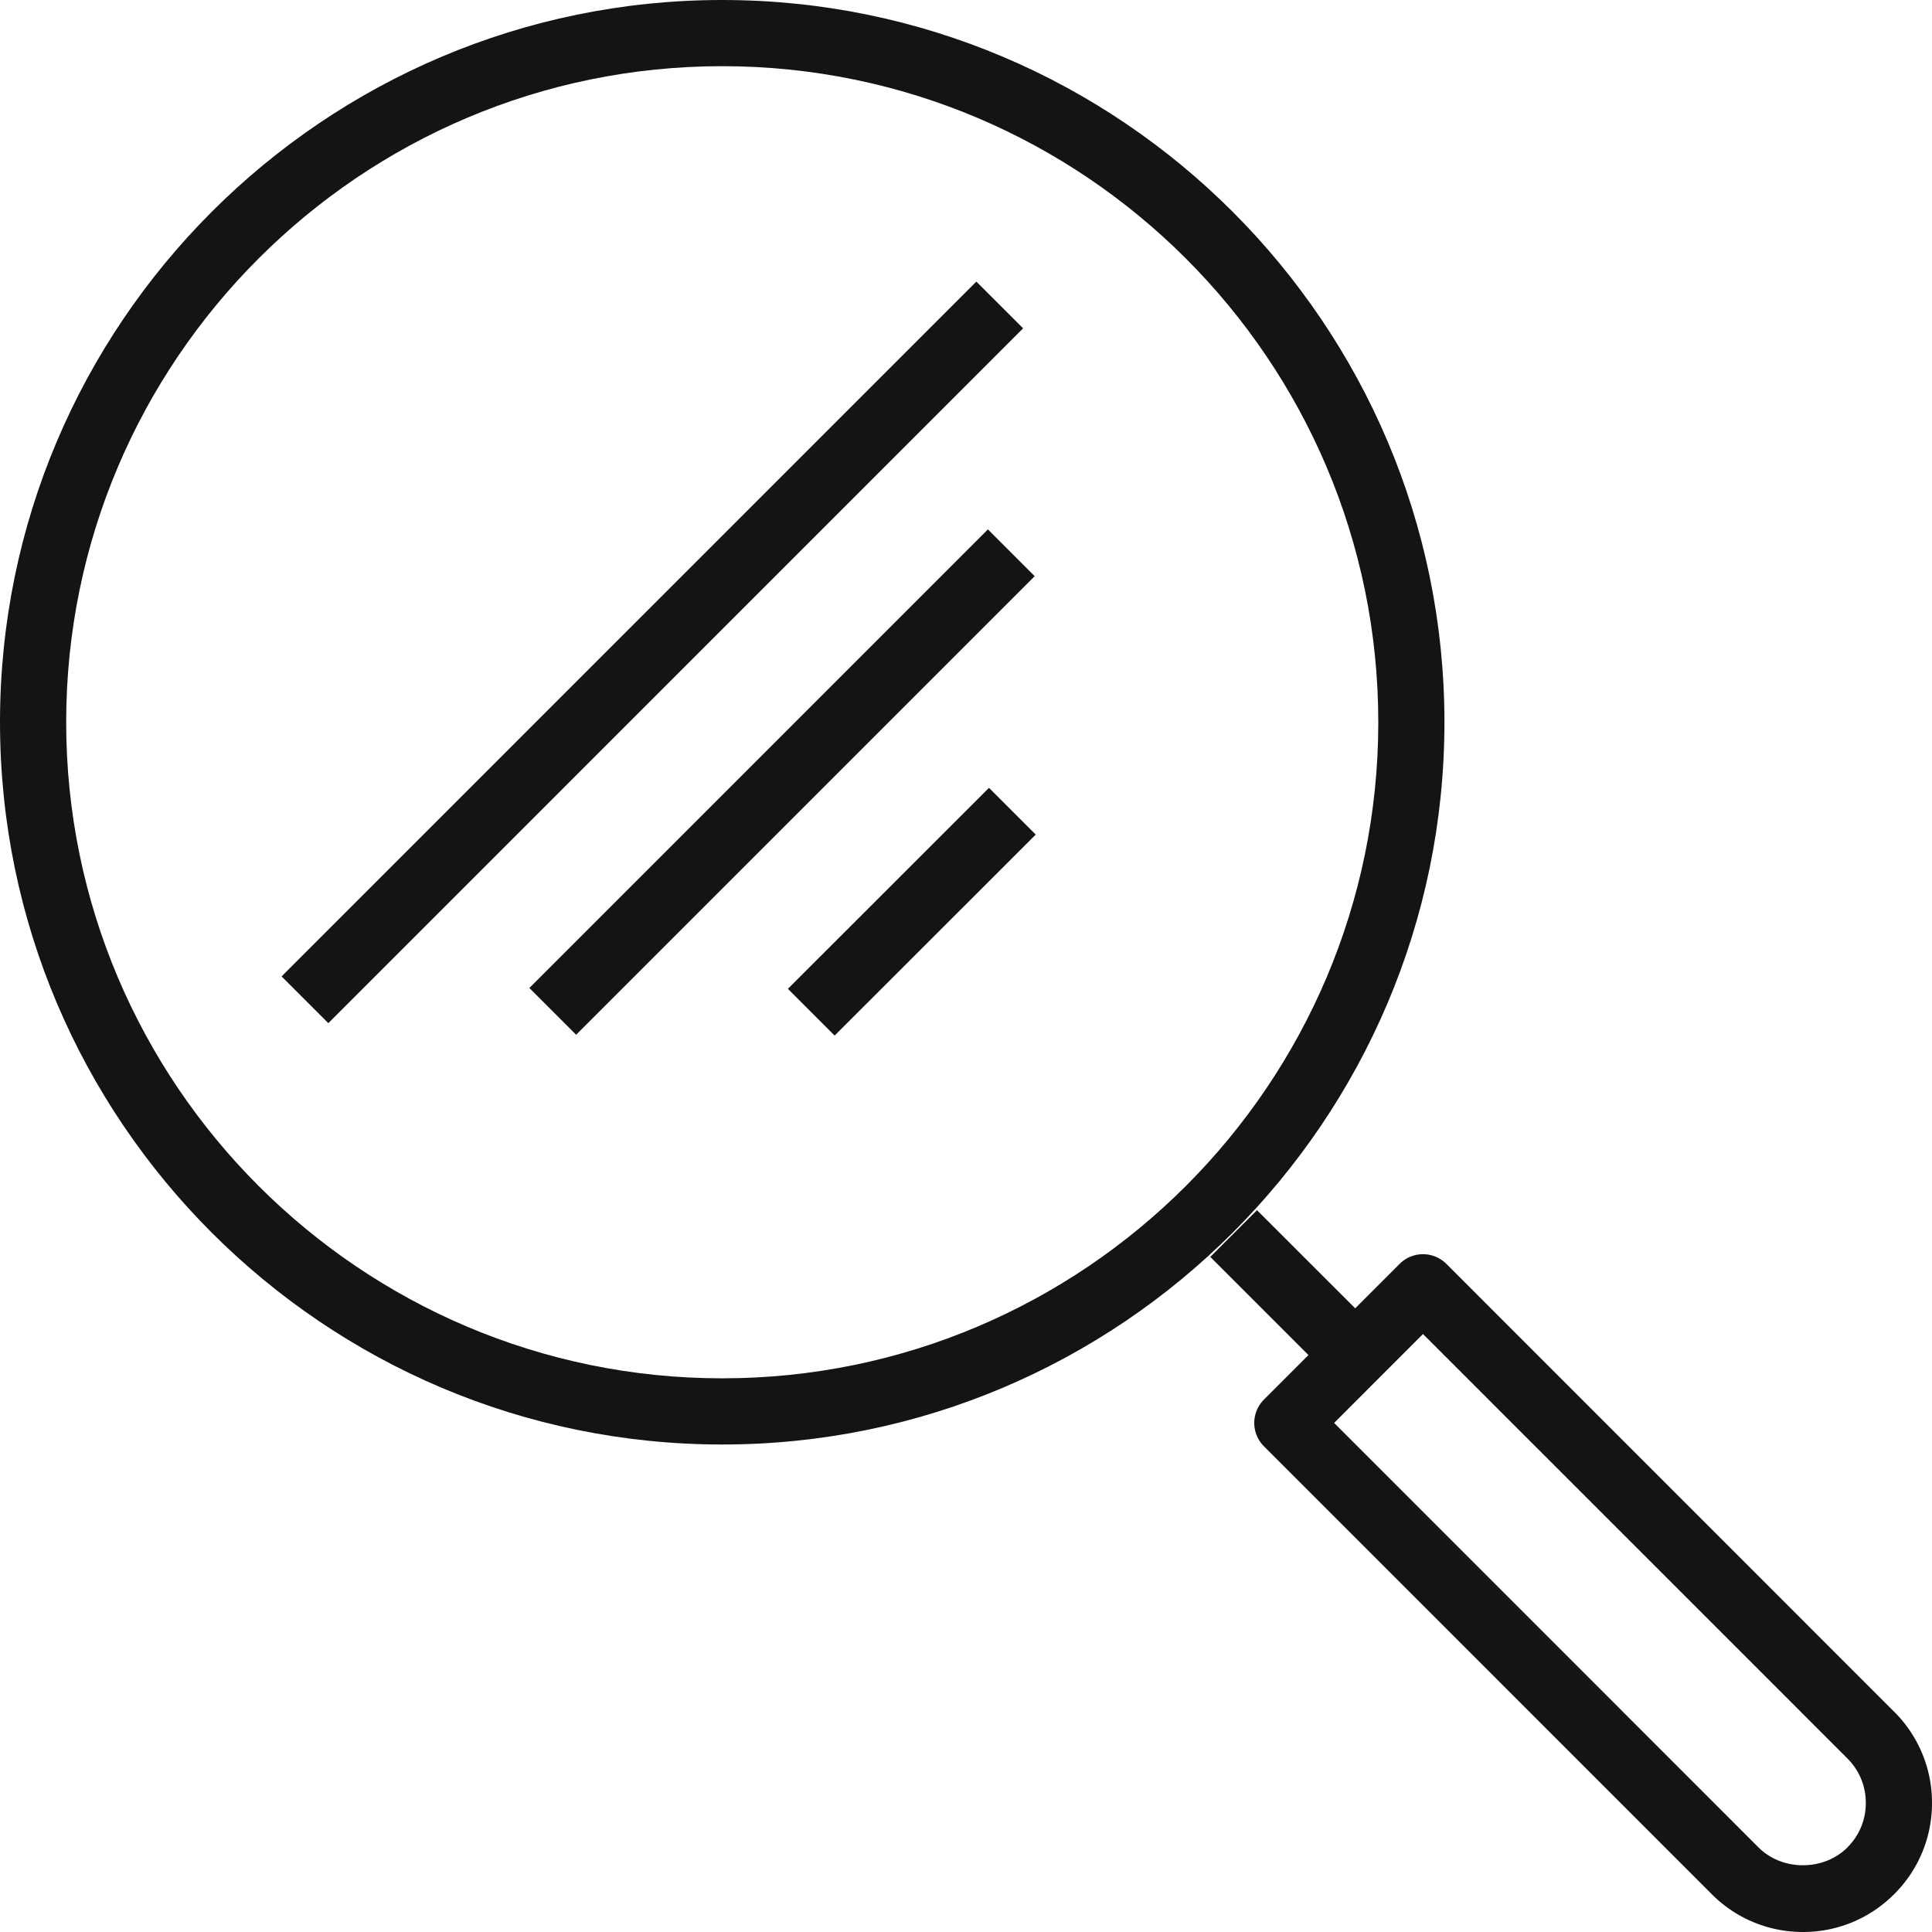
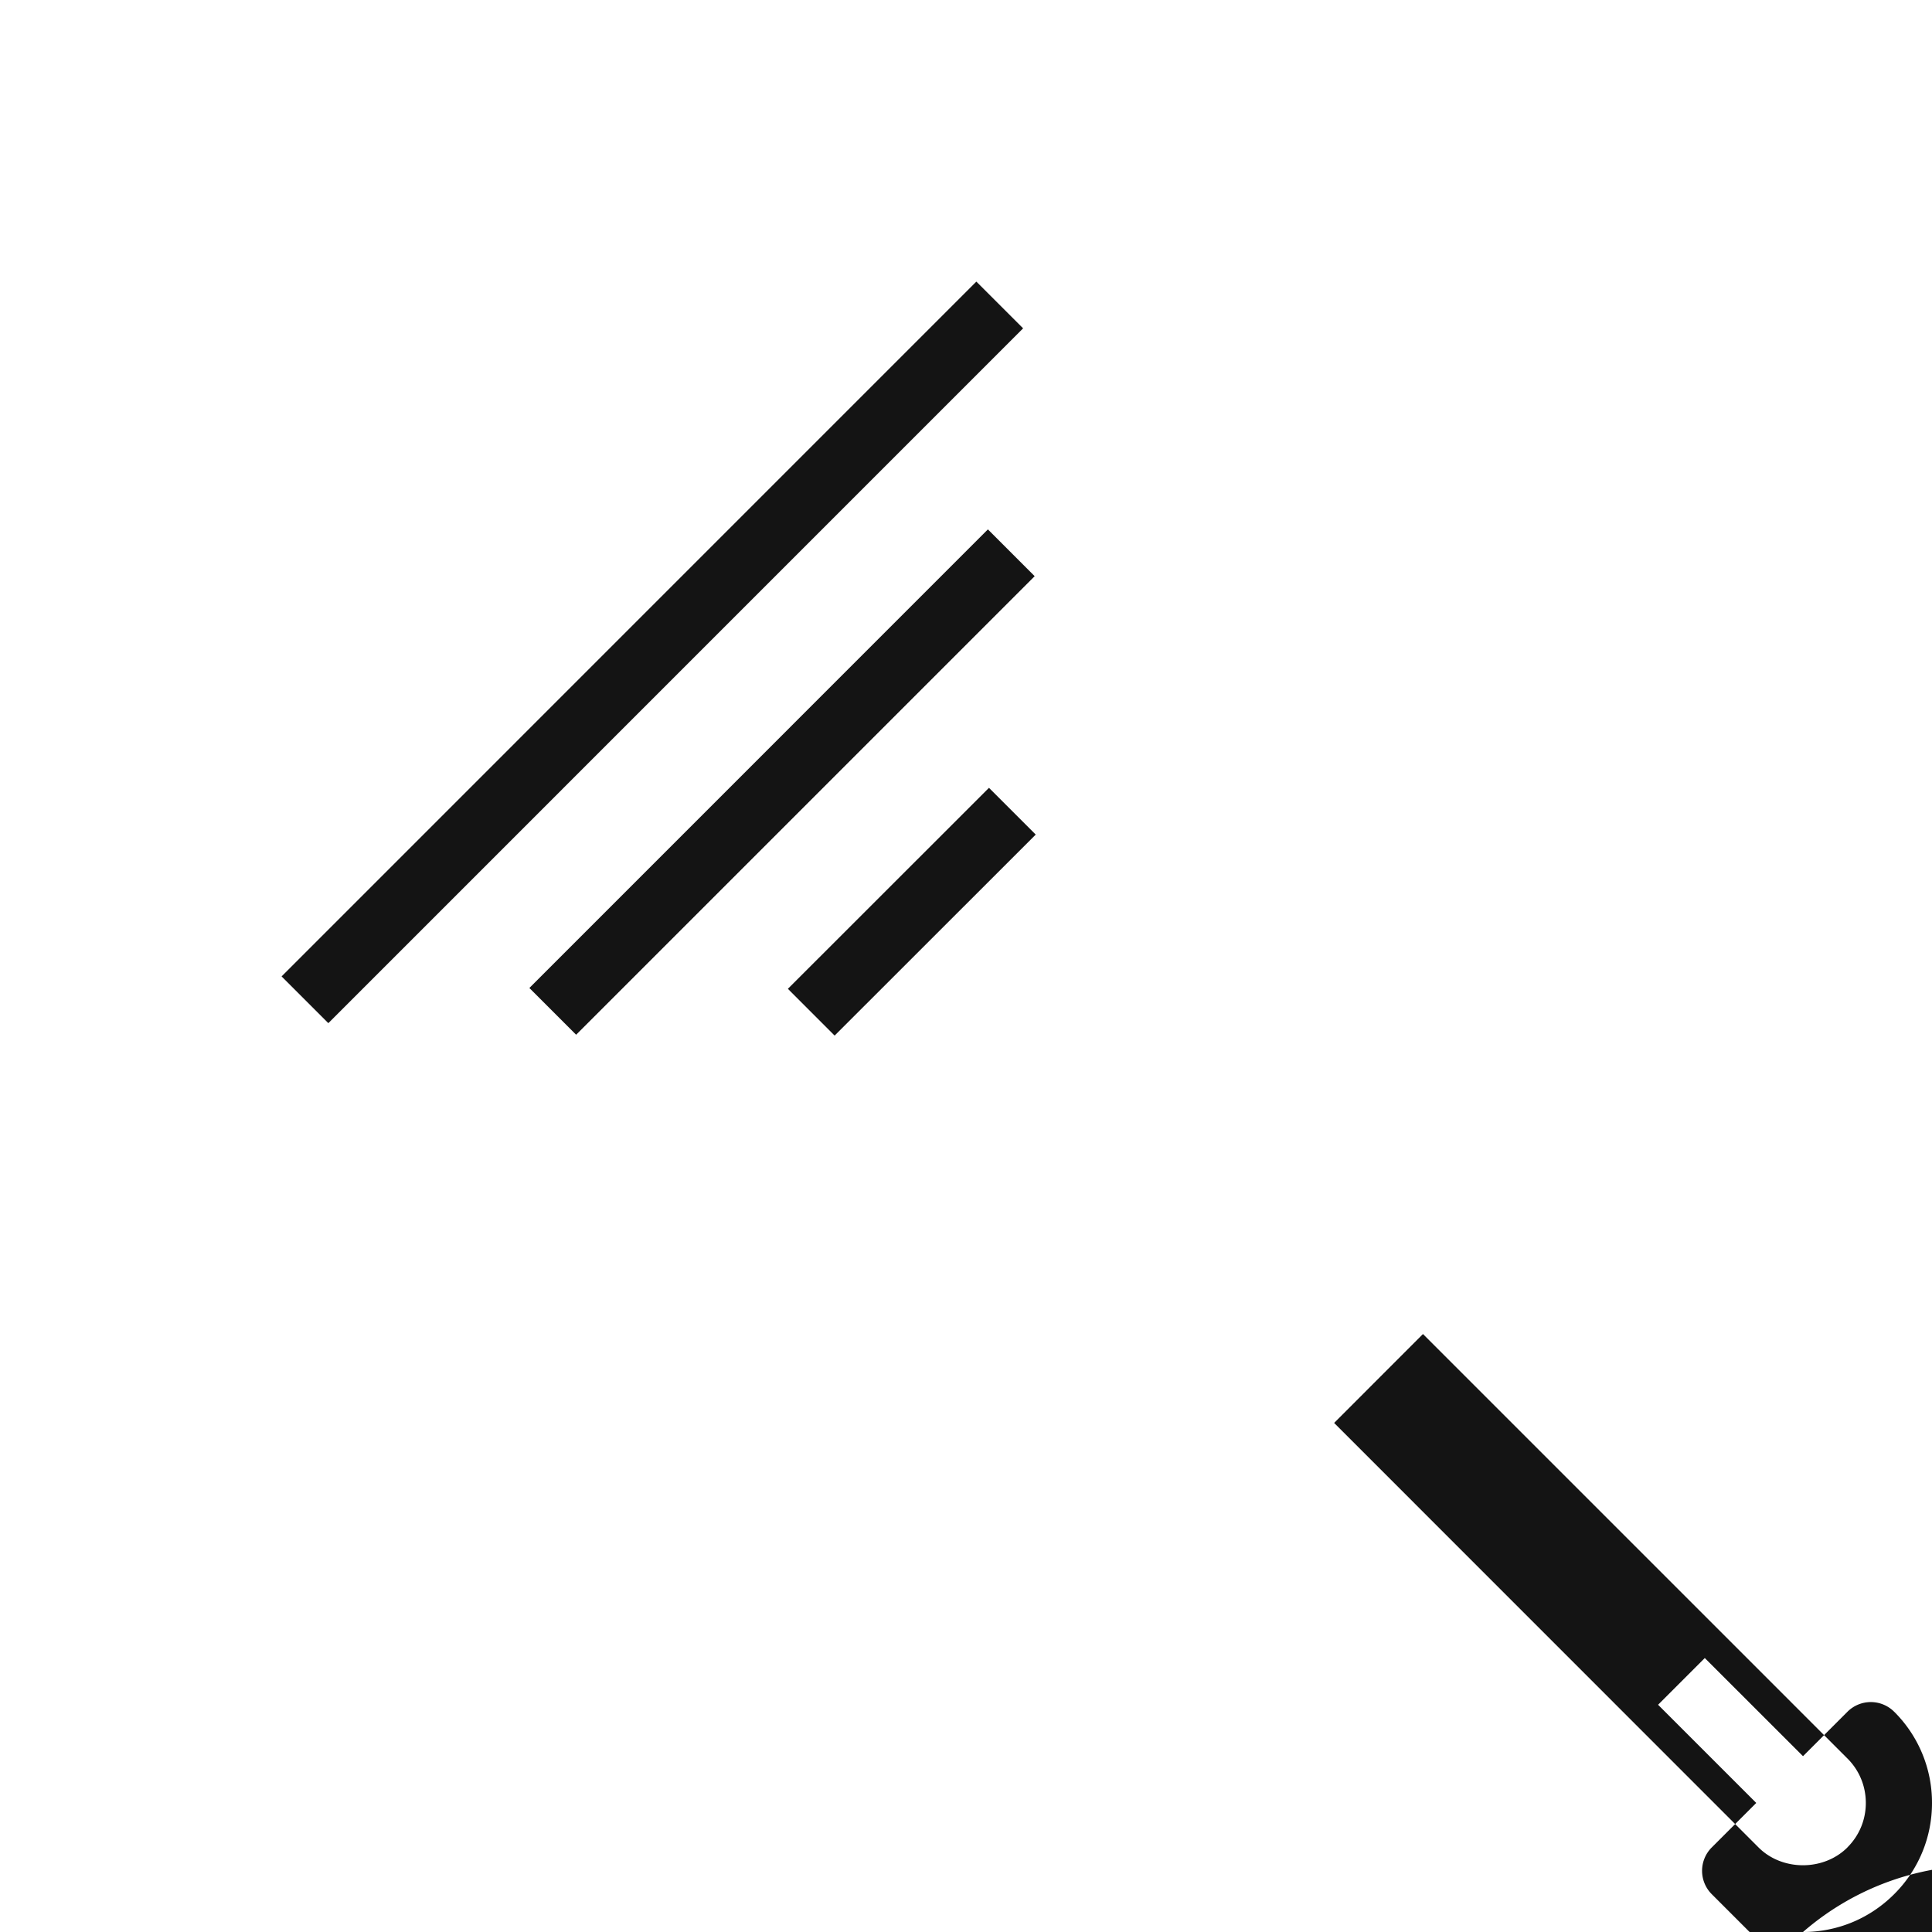
<svg xmlns="http://www.w3.org/2000/svg" width="55" height="55" viewBox="0 0 55 55" fill="none">
  <path fill-rule="evenodd" clip-rule="evenodd" d="M27.795 8.016L8.016 27.796l1.331 1.331 19.779-19.78-1.331-1.33zm.329 7.054L15.07 28.126l1.331 1.331 13.054-13.054-1.33-1.331zM22.43 28.15l1.33 1.331 5.725-5.722-1.331-1.331-5.725 5.722z" fill="#141414" />
-   <path fill-rule="evenodd" clip-rule="evenodd" d="M41.12 20.56C41.12 9.224 31.898 0 20.56 0 9.223 0 0 9.224 0 20.56c0 11.338 9.224 20.562 20.56 20.562 11.337 0 20.56-9.224 20.56-20.562zM20.56 39.238c-10.296 0-18.676-8.38-18.676-18.678 0-10.299 8.38-18.676 18.675-18.676 10.3 0 18.678 8.377 18.678 18.676 0 10.298-8.377 18.678-18.678 18.678z" fill="#141414" />
-   <path fill-rule="evenodd" clip-rule="evenodd" d="M53.923 48.73L41.175 35.98a.94.94 0 0 0-1.33 0l-1.265 1.265-2.796-2.794-1.33 1.33 2.795 2.795-1.267 1.267a.94.94 0 0 0 0 1.33l12.748 12.75A3.652 3.652 0 0 0 51.328 55c.98 0 1.901-.383 2.595-1.077A3.647 3.647 0 0 0 55 51.328a3.65 3.65 0 0 0-1.077-2.599zm-1.33 3.862c-.678.677-1.856.677-2.532 0L37.98 40.508l2.529-2.531L52.592 50.06c.339.338.524.788.524 1.267 0 .476-.185.926-.524 1.264z" fill="#141414" />
+   <path fill-rule="evenodd" clip-rule="evenodd" d="M53.923 48.73a.94.94 0 0 0-1.33 0l-1.265 1.265-2.796-2.794-1.33 1.33 2.795 2.795-1.267 1.267a.94.94 0 0 0 0 1.33l12.748 12.75A3.652 3.652 0 0 0 51.328 55c.98 0 1.901-.383 2.595-1.077A3.647 3.647 0 0 0 55 51.328a3.65 3.65 0 0 0-1.077-2.599zm-1.33 3.862c-.678.677-1.856.677-2.532 0L37.98 40.508l2.529-2.531L52.592 50.06c.339.338.524.788.524 1.267 0 .476-.185.926-.524 1.264z" fill="#141414" />
</svg>